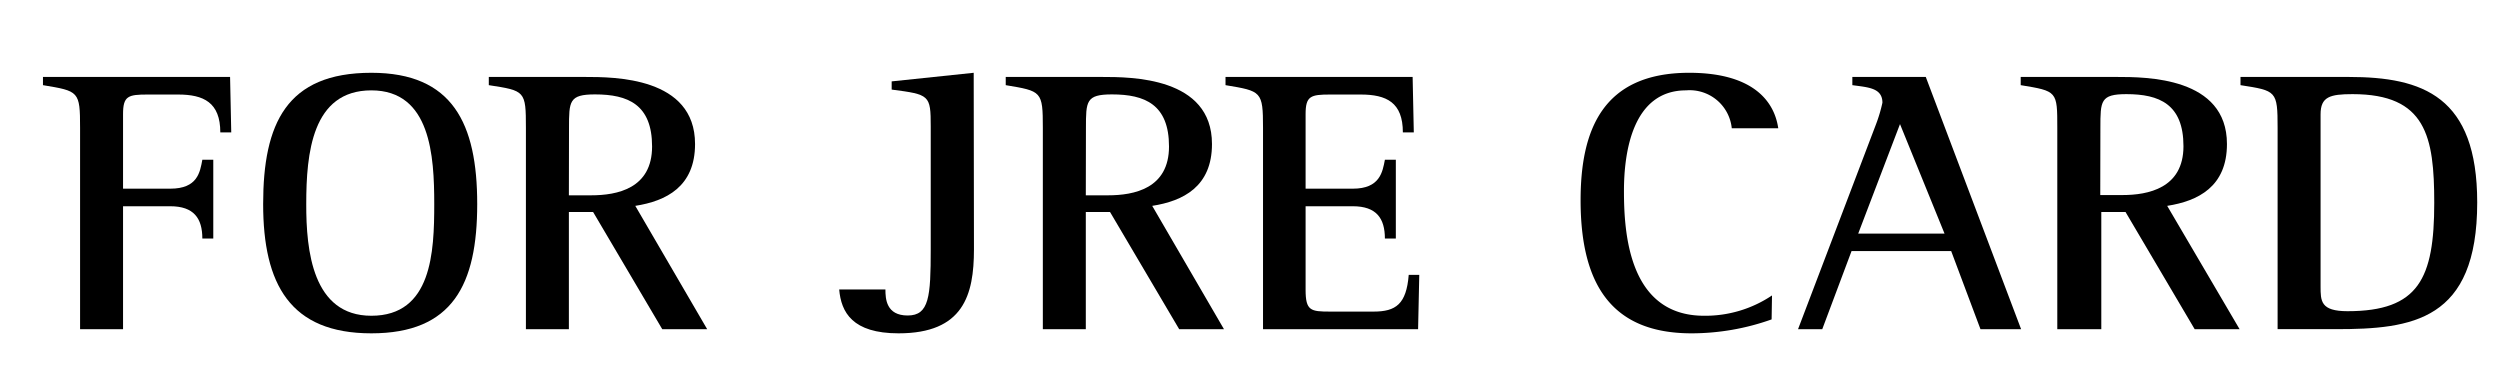
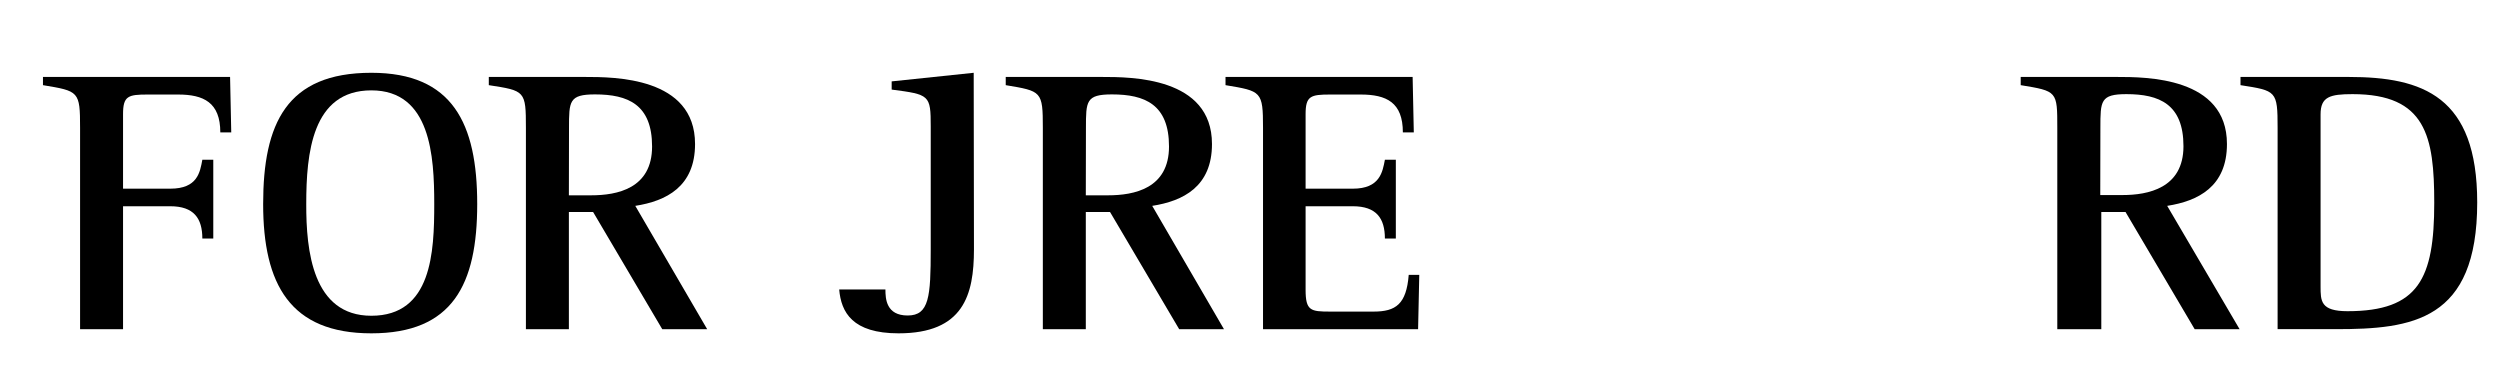
<svg xmlns="http://www.w3.org/2000/svg" id="レイヤー_1" data-name="レイヤー 1" width="192" height="28" viewBox="0 0 192 28">
  <g>
    <path d="M6.15,9.82C6.15,7,6.06,7,3.3,6.54V5.91H17.67l.09,4.26h-.84c0-2.31-1.29-2.91-3.24-2.91H11.34c-1.5,0-1.89.11-1.89,1.5v5.73h3.63c2.1,0,2.28-1.27,2.46-2.22h.84v6.05h-.84c0-1.56-.66-2.48-2.46-2.48H9.45v9.44H6.15Z" />
    <path d="M20.21,15.67c0-6.19,1.8-10.08,8.31-10.08,6.24,0,8.13,3.89,8.13,10.08s-1.89,9.93-8.13,9.93S20.21,21.83,20.21,15.67Zm8.31,8.58c4.65,0,4.83-4.9,4.83-8.58s-.27-8.73-4.83-8.73-5,4.84-5,8.73C23.51,19.24,24,24.25,28.52,24.25Z" />
    <path d="M40.39,9.82c0-2.85-.06-2.85-2.85-3.28V5.91h7.38c2.25,0,8.46,0,8.46,5.15,0,3.28-2.22,4.38-4.59,4.75l5.52,9.47H50.86l-5.31-9H43.69v9h-3.3ZM43.69,15H45.4c2,0,4.68-.52,4.68-3.75s-1.86-4-4.38-4c-2,0-2,.52-2,2.59Z" />
    <path d="M74.8,19.15c0,3.51-.81,6.45-5.79,6.45-3.54,0-4.41-1.61-4.56-3.37H68c0,.72.06,2,1.71,2s1.77-1.44,1.77-5.1V9.71c0-2.42-.09-2.45-3-2.83V6.25l6.3-.66Z" />
    <path d="M80.09,9.82C80.09,7,80,7,77.24,6.54V5.91h7.38c2.25,0,8.46,0,8.46,5.15,0,3.28-2.22,4.38-4.59,4.75L94,25.28H90.56l-5.31-9H83.39v9h-3.3ZM83.39,15H85.1c2,0,4.68-.52,4.68-3.75s-1.86-4-4.38-4c-2,0-2,.52-2,2.59Z" />
    <path d="M97,9.82C97,7,96.88,7,94.12,6.54V5.91h14.37l.09,4.26h-.84c0-2.31-1.26-2.91-3.24-2.91h-2.34c-1.5,0-1.89.11-1.89,1.5v5.73h3.63c2.07,0,2.28-1.27,2.46-2.22h.84v6.05h-.84c0-1.56-.66-2.48-2.46-2.48h-3.63v6.42c0,1.61.39,1.67,1.89,1.67h3.33c1.71,0,2.52-.57,2.7-2.82H109l-.09,4.17H97Z" />
-     <path d="M136.06,24.53a18.35,18.35,0,0,1-6.15,1.07c-6.15,0-8.52-3.77-8.52-10.22,0-5.33,1.65-9.79,8.34-9.79,4.68,0,6.51,2,6.84,4.26H133a3.25,3.25,0,0,0-3.51-2.91c-4.11,0-4.77,4.75-4.77,7.72,0,3.22.36,9.59,6.15,9.59a9.18,9.18,0,0,0,5.22-1.56Z" />
-     <path d="M144.06,9.59a11.58,11.58,0,0,0,.51-1.7c0-1.15-1.11-1.18-2.31-1.35V5.91h5.64l7.32,19.37H152.1l-2.25-6H142.2l-2.25,6h-1.86Zm-1.35,8.35h6.63l-3.42-8.41Z" />
    <path d="M158,9.82C158,7,158,7,155.19,6.54V5.91h7.38c2.25,0,8.46,0,8.46,5.15,0,3.28-2.22,4.38-4.59,4.75L172,25.28h-3.45l-5.31-9h-1.86v9H158Zm3.3,5.16h1.71c1.95,0,4.68-.52,4.68-3.75s-1.86-4-4.38-4c-2,0-2,.52-2,2.59Z" />
    <path d="M174.92,9.82c0-2.85-.09-2.85-2.85-3.28V5.91h8.31c5.7,0,9.87,1.49,9.87,9.64,0,9.1-5,9.73-10.86,9.73h-4.47ZM178.22,22c0,1.12,0,1.9,2.07,1.9,5.46,0,6.66-2.5,6.66-8.32,0-5.1-.63-8.35-6.27-8.35-1.74,0-2.46.2-2.46,1.55Z" />
  </g>
</svg>